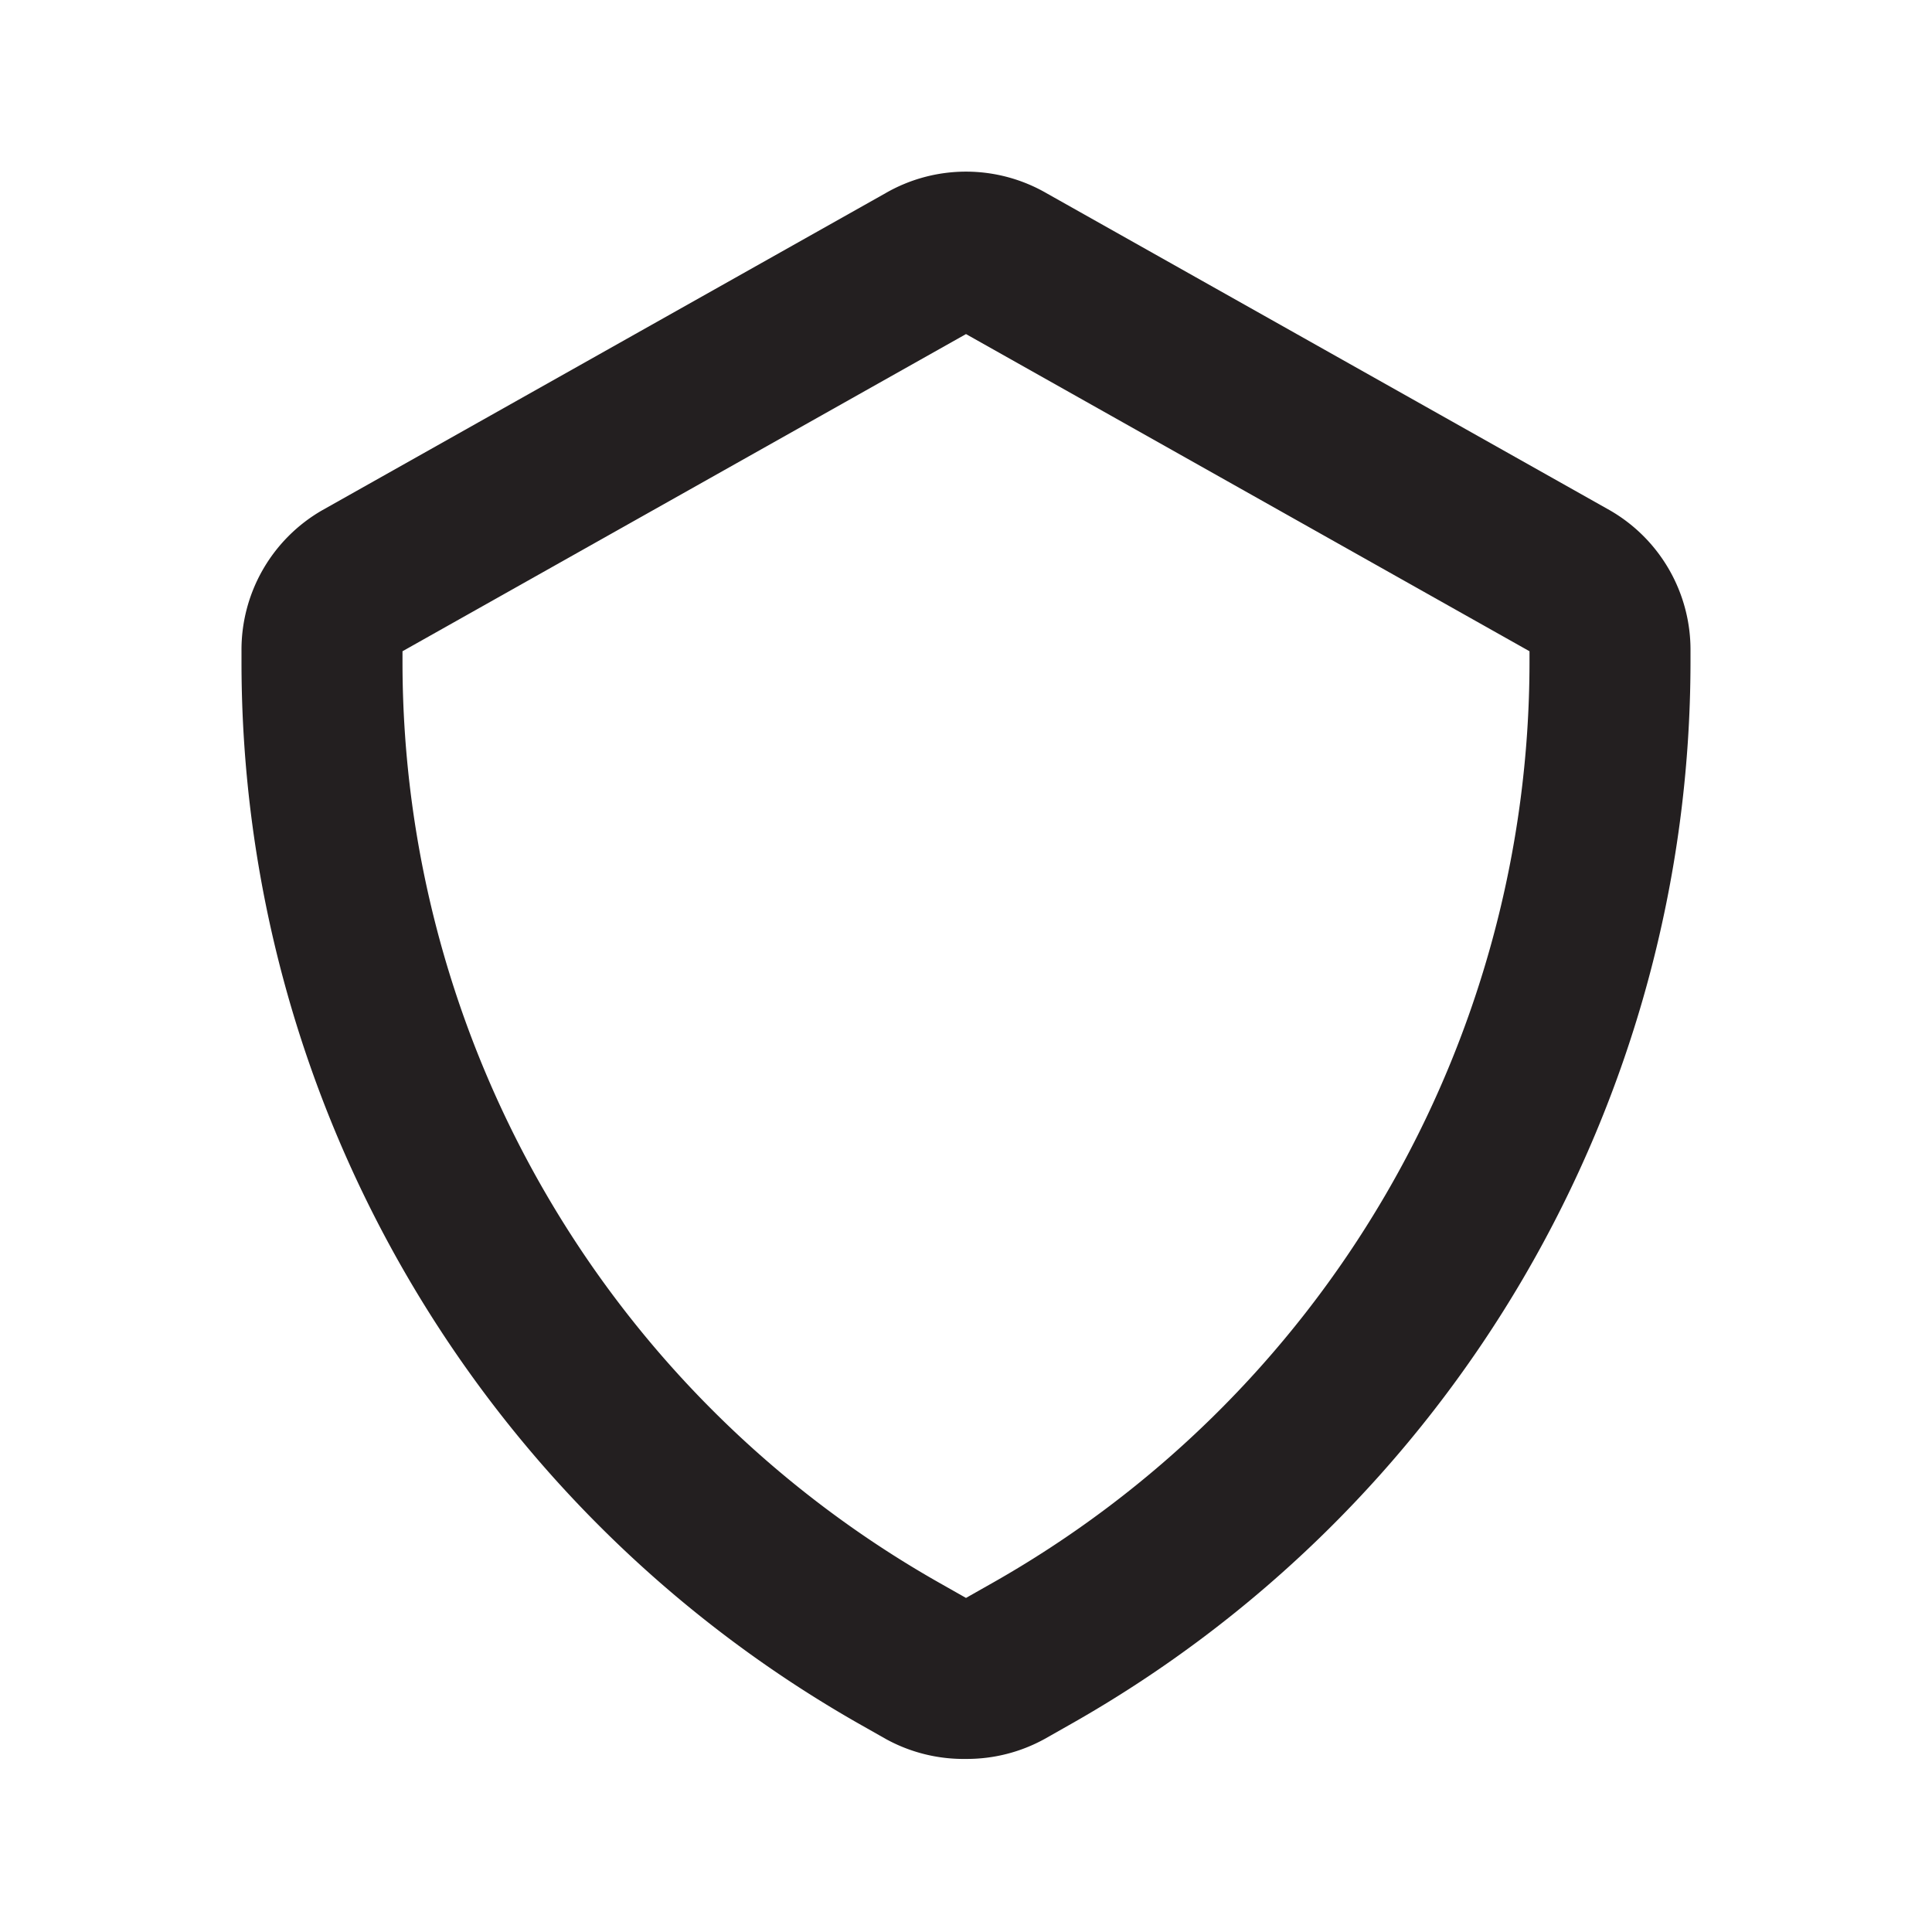
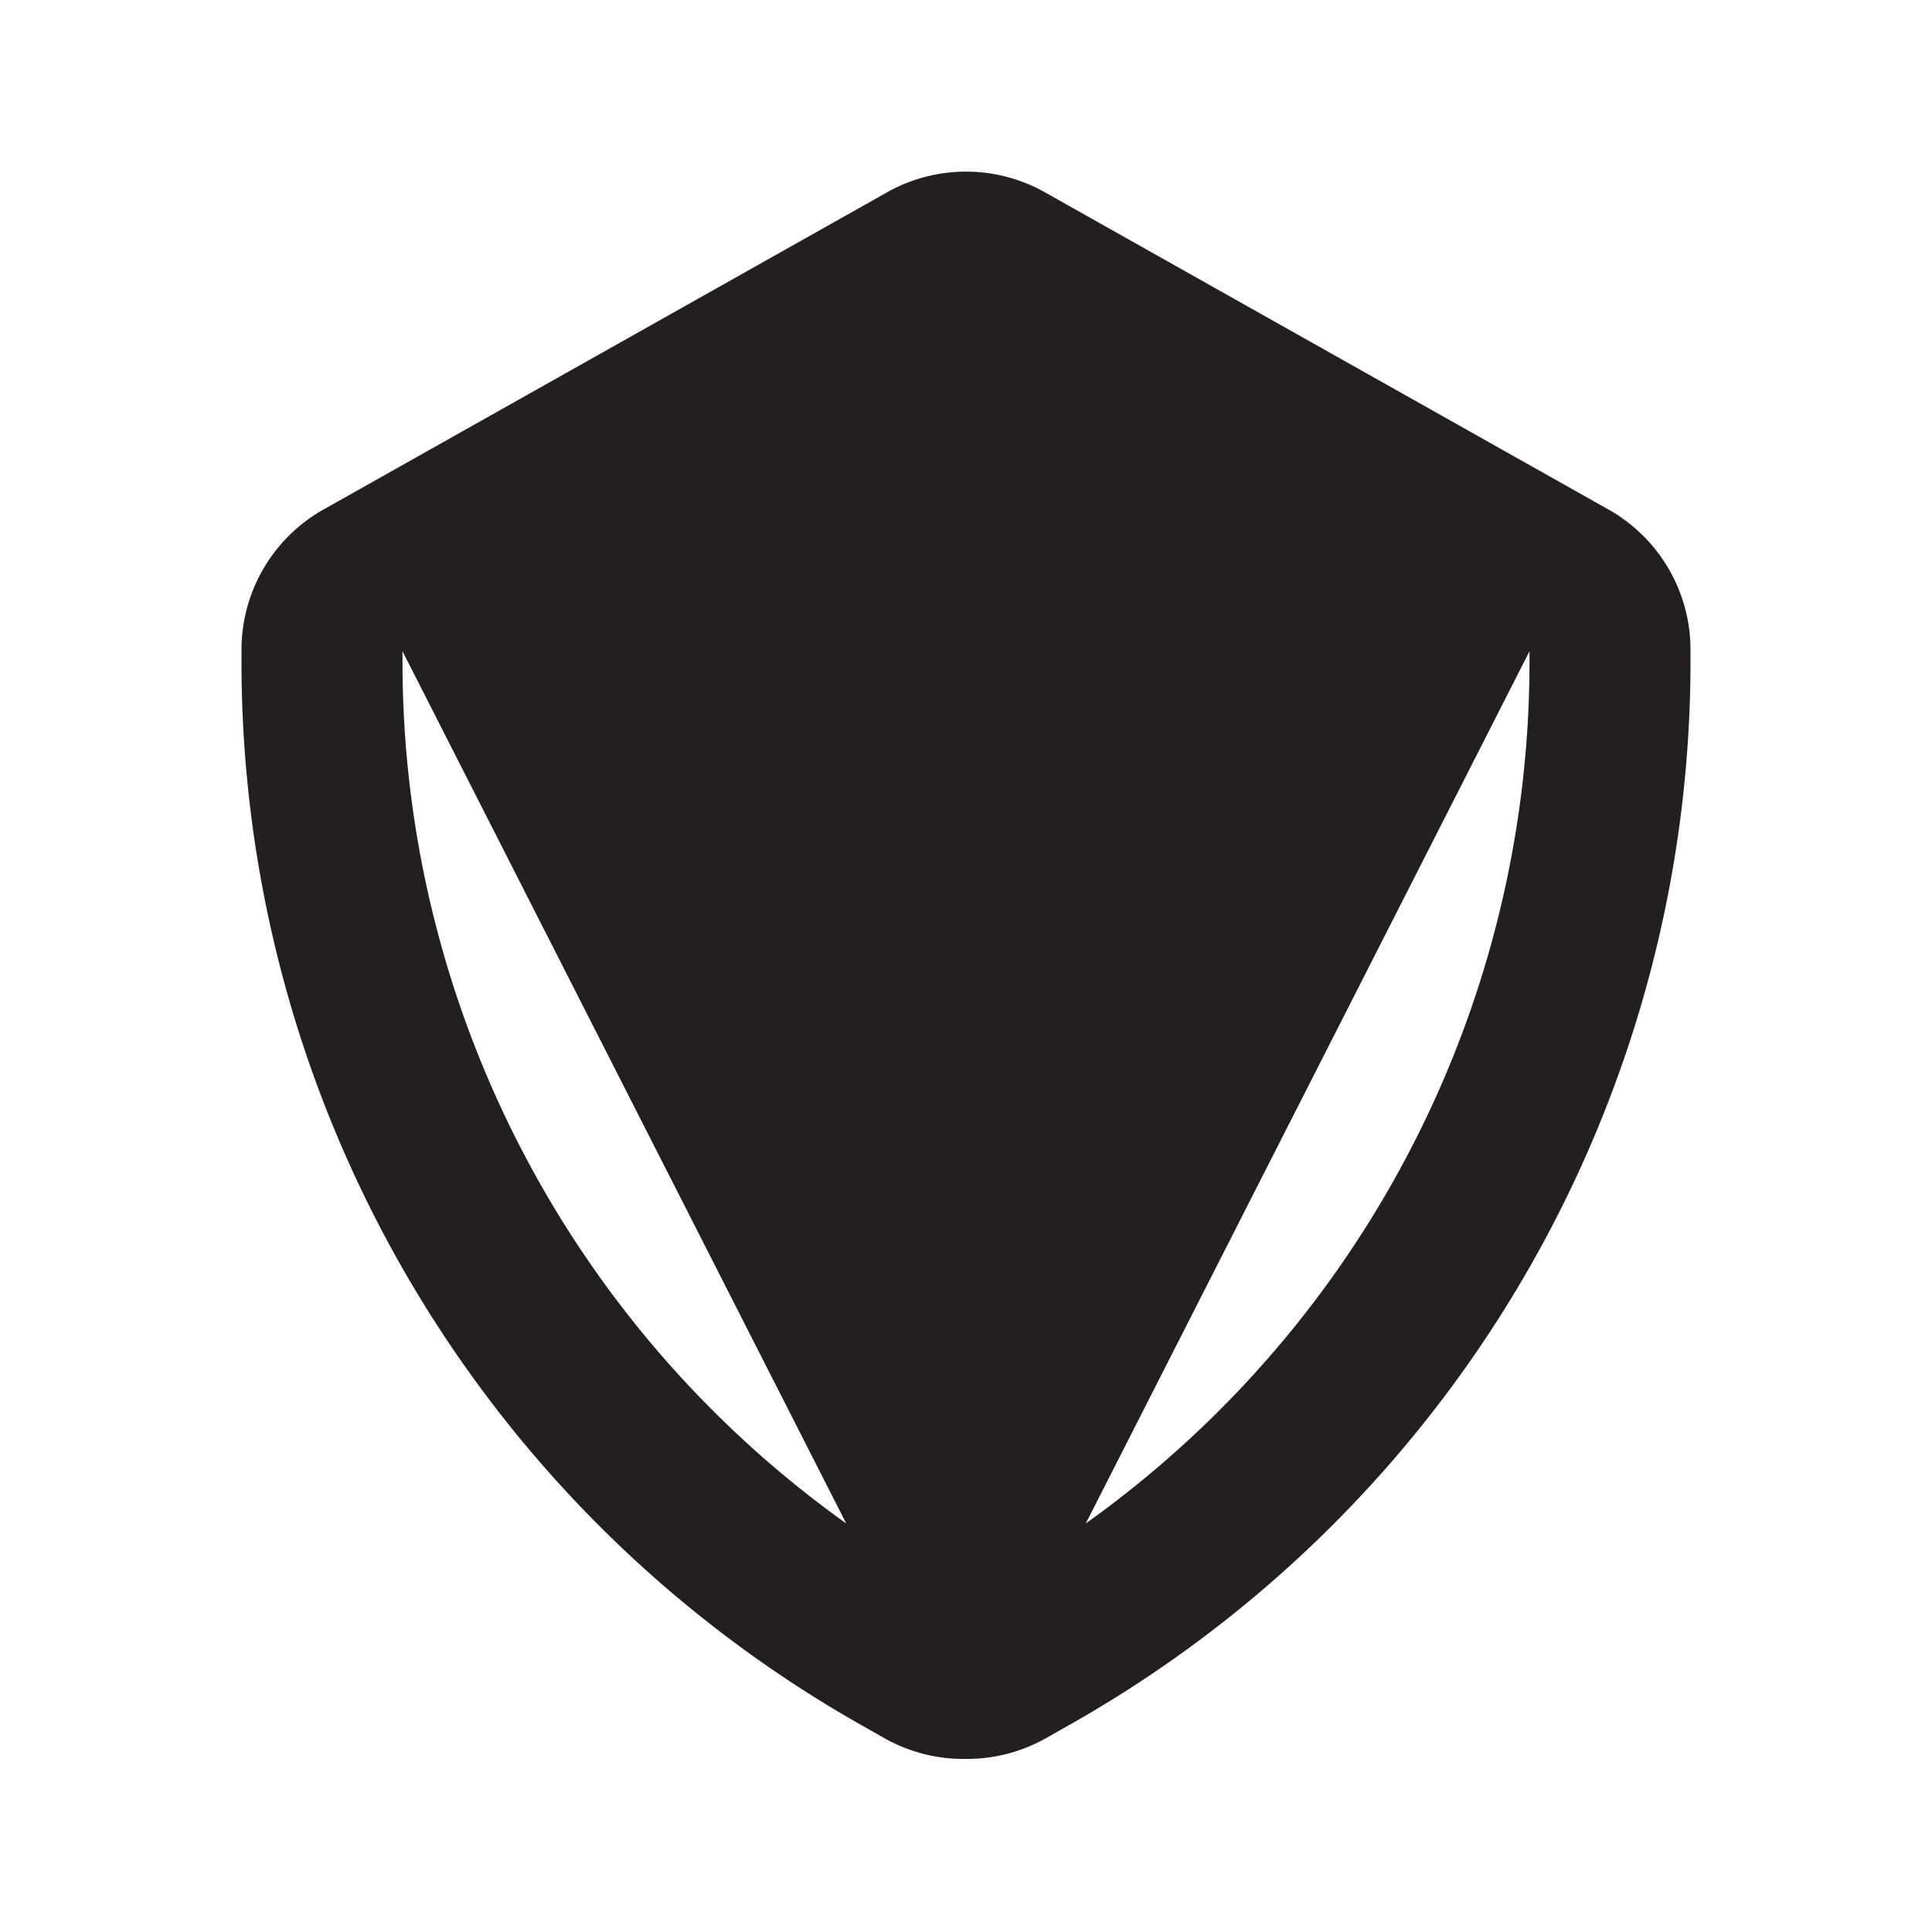
<svg xmlns="http://www.w3.org/2000/svg" viewBox="0 0 24 24">
  <defs>
    <style>.cls-1{fill:#fff;opacity:0;}.cls-2{fill:#231f20;}</style>
  </defs>
  <title>shield</title>
  <g id="Layer_2" data-name="Layer 2">
    <g id="shield">
      <g id="shield-2" data-name="shield">
-         <rect class="cls-1" width="24" height="24" />
-         <path class="cls-2" d="M12,21.85a2,2,0,0,1-1-.25l-.3-.17A15.17,15.17,0,0,1,3,8.23V8.09A2,2,0,0,1,4,6.34L11,2.4a2,2,0,0,1,2,0l7,3.94a2,2,0,0,1,1,1.75v.14a15.17,15.17,0,0,1-7.72,13.2l-.3.17A2,2,0,0,1,12,21.85Zm0-17.7L5,8.09v.14a13.15,13.15,0,0,0,6.7,11.45l.3.17.3-.17A13.15,13.15,0,0,0,19,8.23V8.09Z" />
+         <path class="cls-2" d="M12,21.85a2,2,0,0,1-1-.25l-.3-.17A15.17,15.17,0,0,1,3,8.23V8.09A2,2,0,0,1,4,6.34L11,2.4a2,2,0,0,1,2,0l7,3.94a2,2,0,0,1,1,1.75v.14a15.17,15.17,0,0,1-7.72,13.2l-.3.17A2,2,0,0,1,12,21.85ZL5,8.09v.14a13.15,13.15,0,0,0,6.7,11.45l.3.17.3-.17A13.15,13.15,0,0,0,19,8.23V8.09Z" />
      </g>
    </g>
  </g>
</svg>